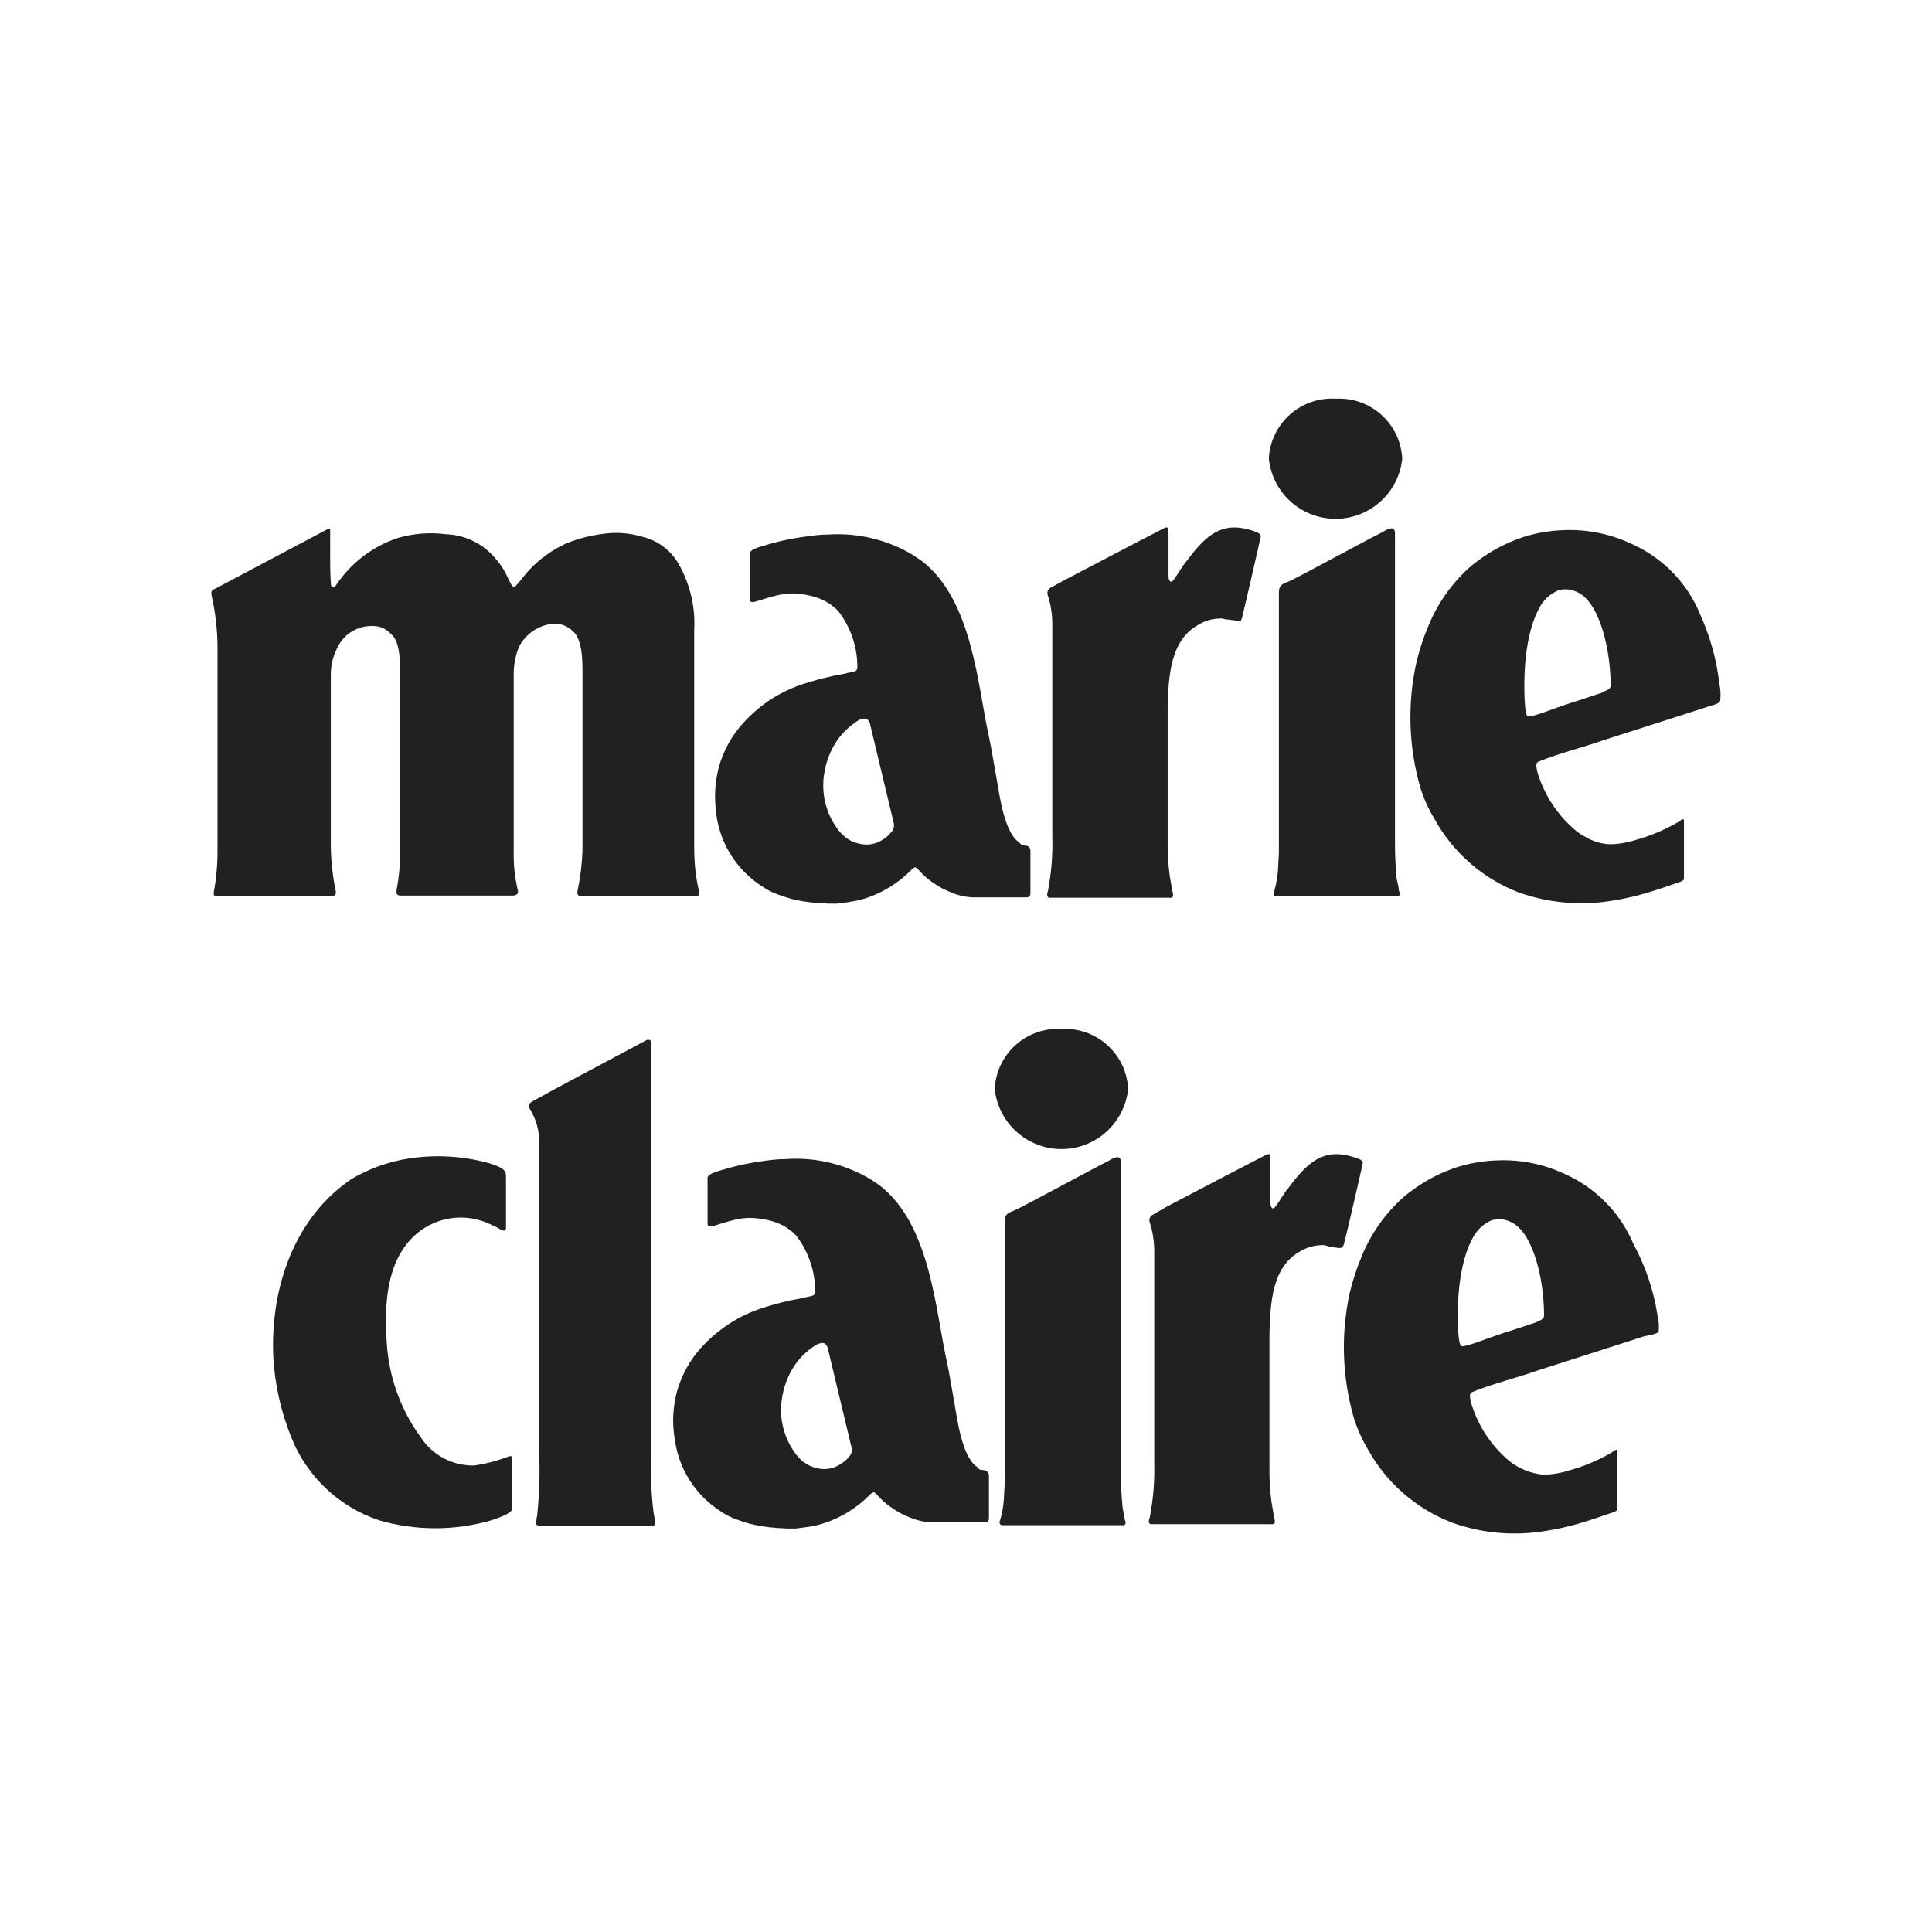
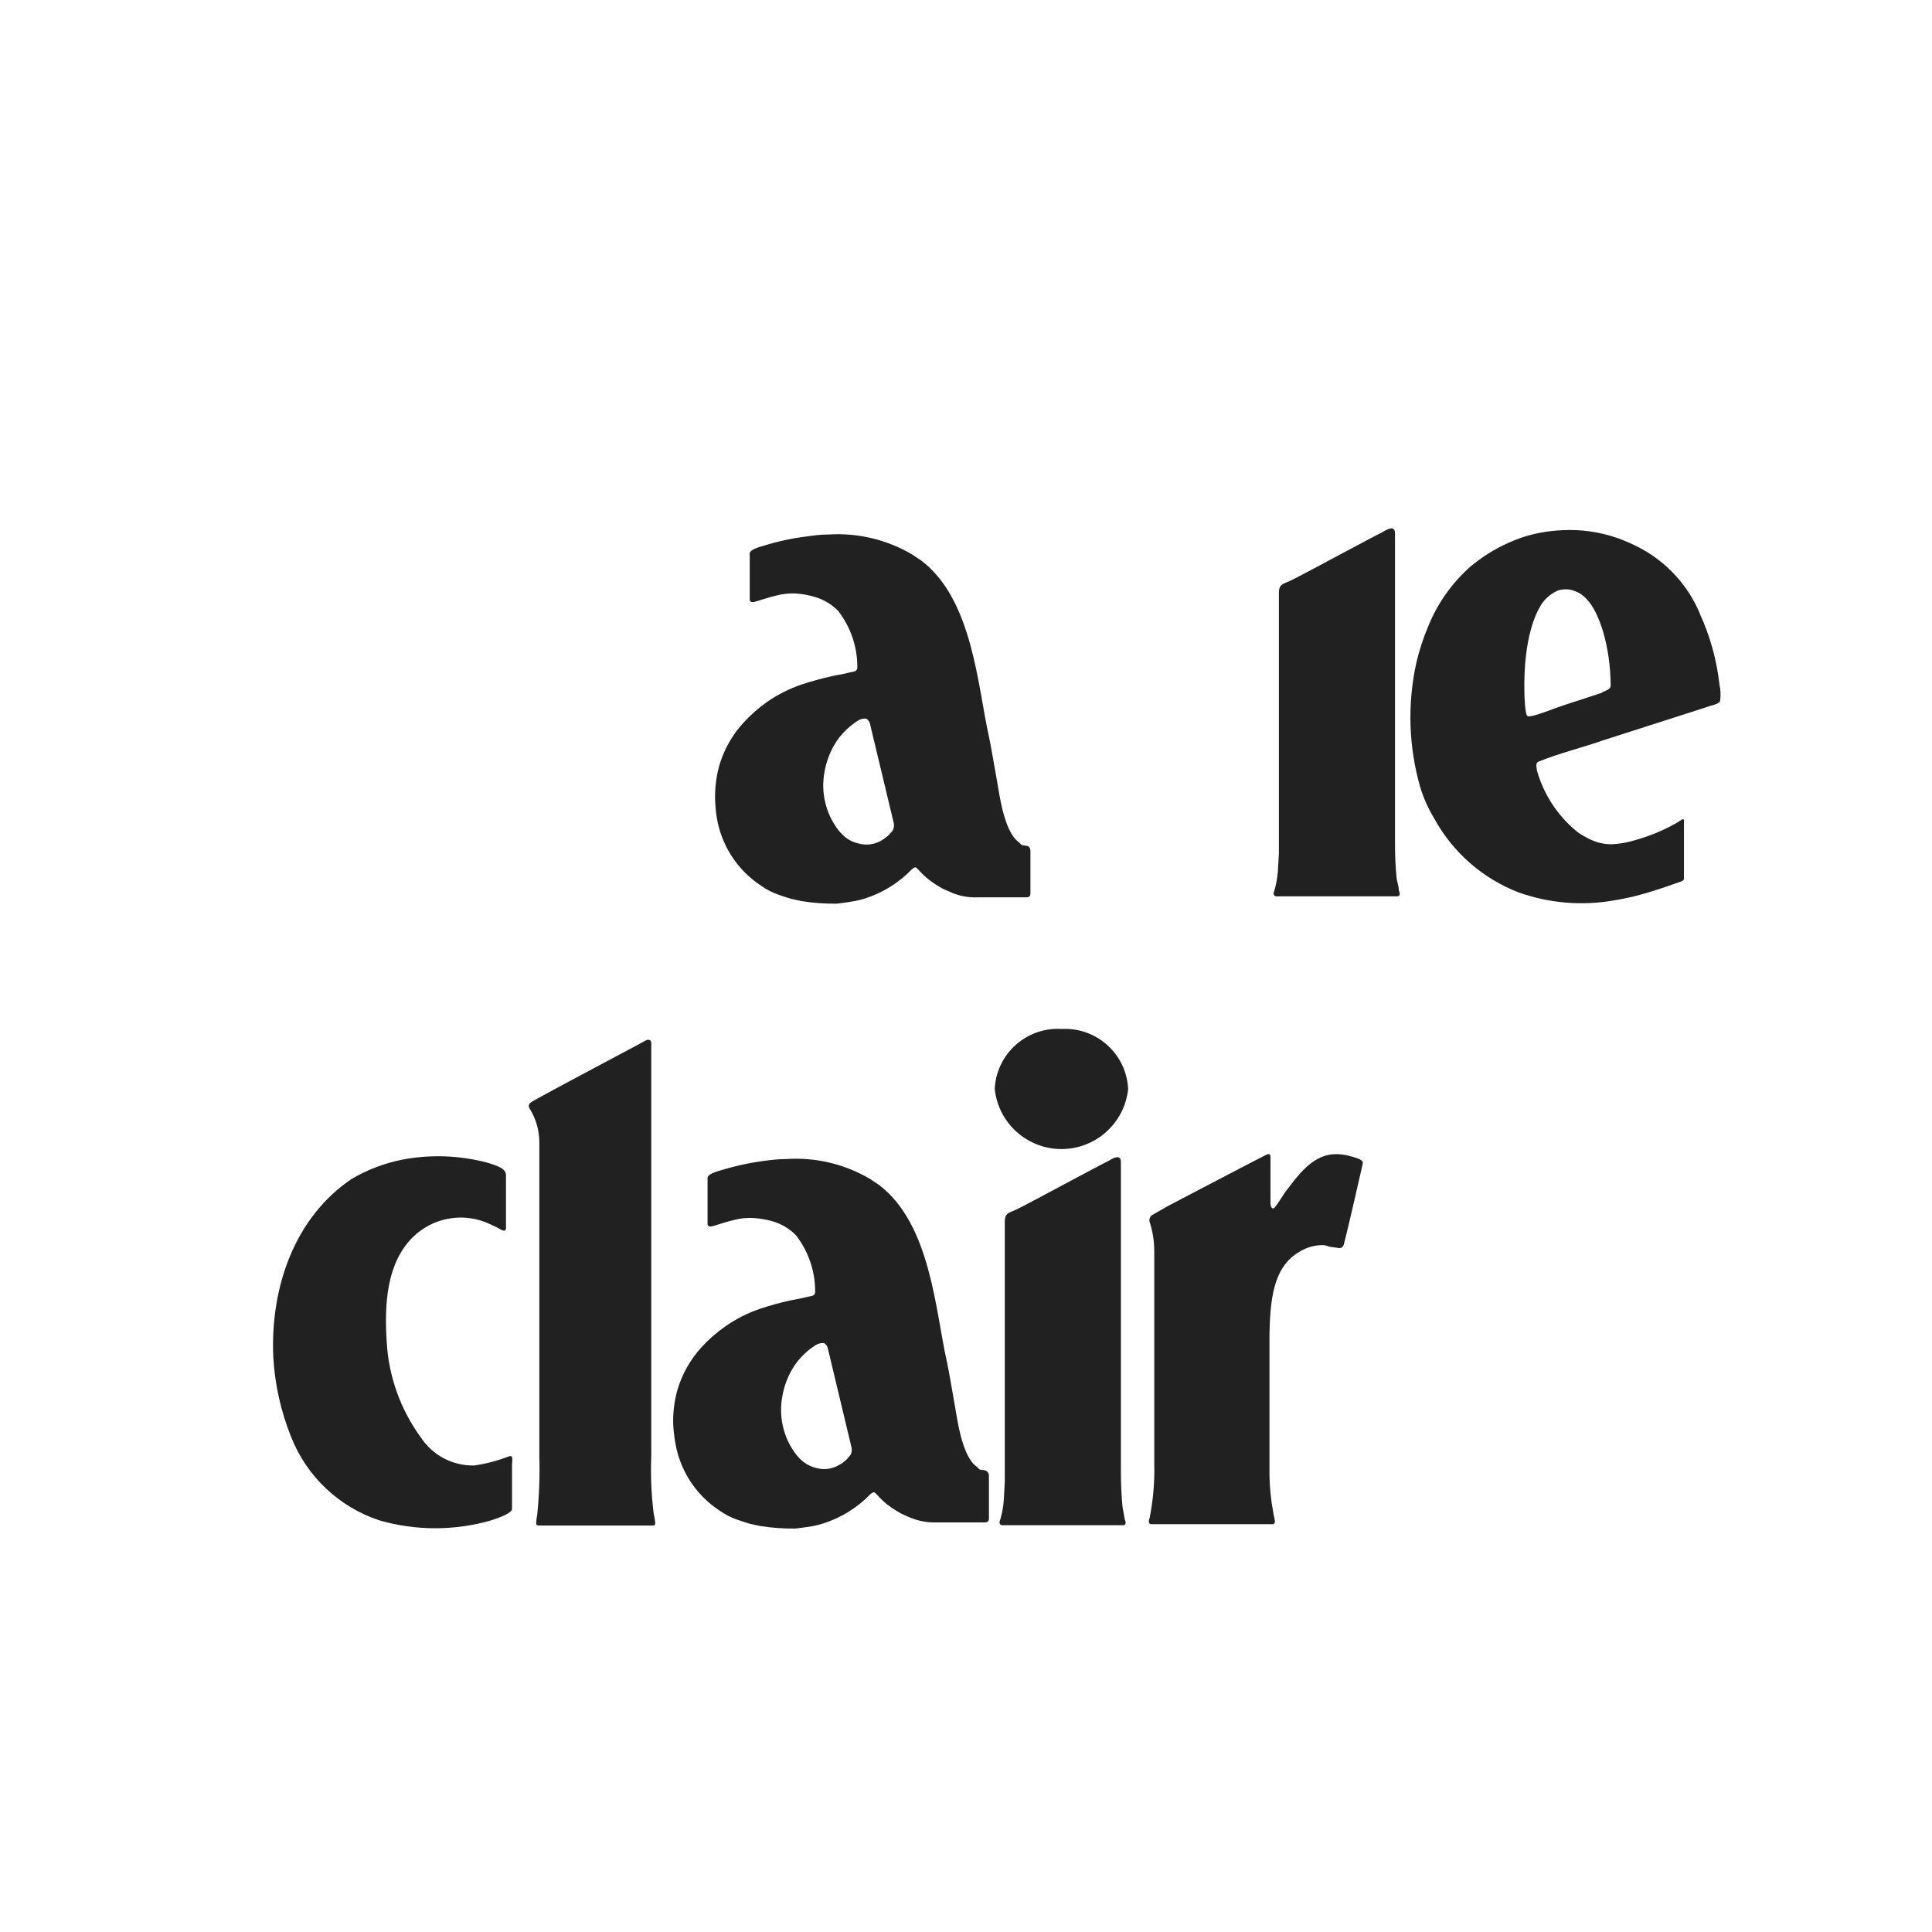
<svg xmlns="http://www.w3.org/2000/svg" viewBox="0 0 512 512" height="512" width="512" id="Layer_1">
  <path fill="#212121" d="M370.13,232.87c-.31-3.16-.45-6.33-.44-9.51v-82.02c0-2.21-2.01-1.14-3.35-.3-1.74.77-22.53,12.05-24.44,12.89s-2.98.9-2.98,3.18v68.99l-.27,4.92c-.15,1.68-.45,3.33-.9,4.95-.33.7-.37,1.47.47,1.57h32.04c.87,0,.77-.9.47-1.47-.07-1.31-.37-2.01-.6-3.21Z" />
  <path fill="#212121" d="M272.65,224.36c-.67-.33-.74-.2-1.51-.33s-.4-.3-1.31-.97c-3.88-2.98-5.05-13.19-5.59-15.97-.74-4.15-1.71-9.88-2.14-11.78-3.01-13.39-4.28-36.25-17.84-46.67l-2.48-1.67c-6.72-3.97-14.48-5.82-22.26-5.32-2.14,0-3.95.27-5.96.54-3.91.5-7.76,1.35-11.52,2.54-.8.23-3.65.97-3.35,2.21v11.92c0,1.24,1.74.5,2.41.3,0,0,3.35-1.07,4.65-1.34,1.68-.44,3.42-.62,5.16-.54,1.74.12,3.45.44,5.12.94,2.33.69,4.44,1.97,6.13,3.72,3.29,4.27,5.07,9.51,5.05,14.9,0,1.27-1.07,1.07-2.48,1.47-1.41.4-3.35.64-4.05.84-2.82.61-5.6,1.37-8.34,2.28-3.22,1.11-6.27,2.65-9.07,4.59-2.28,1.61-4.38,3.46-6.26,5.52-3,3.28-5.2,7.21-6.43,11.48-.77,2.85-1.13,5.79-1.07,8.74.04,1.47.16,2.93.37,4.39,1.1,7.62,5.43,14.41,11.88,18.61,1.4.99,2.93,1.78,4.55,2.34,0,0,2.21.8,3.65,1.17l2.51.54c3.08.49,6.19.71,9.31.67,0,0,2.85-.33,4.39-.64,1.05-.18,2.09-.42,3.11-.74,4.73-1.53,9.01-4.21,12.45-7.8.84-.6.9-.64,1.71.23.83.93,1.74,1.8,2.71,2.58,1.16.88,2.38,1.67,3.65,2.38.84.37,1.64.77,2.58,1.14,2.12.87,4.4,1.27,6.7,1.17h12.69c.6,0,1.27,0,1.31-.94v-11.35c.02-.42-.14-.83-.44-1.14ZM235.83,221.02c-.75.73-1.6,1.36-2.51,1.87-1.74.94-3.78,1.18-5.69.67-1.29-.26-2.51-.83-3.55-1.64-.7-.58-1.34-1.23-1.91-1.94-3.38-4.41-4.7-10.05-3.65-15.5.42-2.42,1.26-4.76,2.48-6.9.89-1.58,2.02-3.02,3.35-4.25.94-.89,1.96-1.68,3.05-2.38.65-.41,1.41-.59,2.18-.5.61.39,1.01,1.05,1.07,1.77,2.11,8.74,3.98,16.57,6.19,25.84.28,1.13-.19,2.32-1.17,2.95h.17Z" />
-   <path fill="#212121" d="M353.93,105.66c-9.23-.53-17.14,6.53-17.67,15.76,0,.06,0,.12,0,.18,1.04,9.76,9.8,16.83,19.56,15.79,8.32-.89,14.9-7.46,15.79-15.79-.43-9.23-8.26-16.37-17.5-15.94-.06,0-.12,0-.18,0Z" />
-   <path fill="#212121" d="M183.97,225.6v-58.58c.34-5.94-.99-11.85-3.85-17.07-2-3.84-5.57-6.64-9.77-7.67-3.25-.99-6.67-1.29-10.04-.87-3.53.4-6.99,1.28-10.28,2.61-3.8,1.74-7.22,4.22-10.04,7.3-1.54,1.77-3.35,4.28-3.78,4.25s-1-1.07-1.61-2.41c-.77-1.78-1.81-3.43-3.08-4.89-3.27-4.09-8.16-6.53-13.39-6.7-4.25-.55-8.57-.21-12.69,1-.8.27-1.98.7-2.98,1.14-5.59,2.54-10.35,6.63-13.69,11.78-.33.2-.77.08-.96-.25-.03-.06-.06-.12-.08-.18-.2-2.21-.23-4.18-.23-6.26v-7.33c0-1.41.17-1.67-1.07-1.04l-29.12,15.43c-.9.47-1.64.47-1.14,2.41.93,4.22,1.42,8.53,1.47,12.85v54.13c.03,3.77-.31,7.54-1,11.25,0,.97,0,.94,1.34.94h29.39c.7,0,1.74.17,1.64-1.07-.8-3.87-1.25-7.8-1.34-11.75v-45.63c-.05-2.46.5-4.9,1.61-7.1,1.66-3.78,5.48-6.16,9.61-5.99,1.5,0,2.95.53,4.08,1.51,1.47,1.34,3.08,2.28,3.08,10.85v47c.03,3.53-.28,7.05-.94,10.51,0,.7-.3,1.54,1.1,1.57h29.66c1.41,0,1.54-.9,1.34-1.51-.78-3.29-1.14-6.66-1.07-10.04v-47.37c.02-2.41.49-4.8,1.41-7.03,1.78-3.44,5.18-5.74,9.04-6.09,1.58-.1,3.15.36,4.42,1.31,1.37.94,3.35,2.61,3.35,10.61v48.31c-.13,3.49-.55,6.96-1.27,10.38-.2.84,0,1.64.74,1.54h30.73c.97,0,.9-.8.6-1.67-.76-3.34-1.15-6.75-1.17-10.18Z" />
  <path fill="#212121" d="M450.47,162.57c-3.15-7.48-8.79-13.63-15.97-17.41-1.95-1.02-3.98-1.91-6.06-2.64-4.66-1.59-9.58-2.28-14.5-2.01-3.41.15-6.78.73-10.04,1.74-3.88,1.27-7.55,3.08-10.91,5.39-.8.57-1.91,1.37-3.05,2.28-5.01,4.36-8.92,9.84-11.42,16-1.32,3.11-2.37,6.32-3.15,9.61-2.44,10.98-2.08,22.4,1.04,33.21.9,2.89,2.15,5.65,3.72,8.24,4.9,8.94,12.81,15.85,22.33,19.52,8.1,2.88,16.81,3.61,25.27,2.11,2.68-.43,5.33-1.02,7.93-1.77,2.04-.54,6.7-2.11,9.64-3.15,1.07-.4.97-.67.97-1.51v-14.66c0-.97-.97,0-1.84.5-3.42,1.96-7.06,3.49-10.85,4.55-2.17.7-4.42,1.1-6.7,1.17-2.36-.04-4.67-.71-6.7-1.94-.89-.44-1.73-.98-2.51-1.61-5-4.18-8.61-9.77-10.38-16.03,0-.7-.54-1.81.4-2.31,5.79-2.34,11.78-3.75,17.47-5.76,1.44-.5,26.48-8.44,28.22-9.07,0,0,2.44-.5,2.48-1.34.19-1.45.12-2.92-.2-4.35-.72-6.49-2.49-12.82-5.22-18.75ZM424.6,183.56l-6.7,2.21c-1.21.33-3.95,1.31-5.32,1.77-2.61.94-7.23,2.78-7.83,2.18s-.74-4.69-.77-6.13c-.33-14.93,3.35-21.32,3.92-22.43,1.07-2.1,2.85-3.76,5.02-4.69,1.51-.47,3.13-.38,4.59.23,1.12.42,2.12,1.11,2.91,2.01,3.35,3.35,6.36,12.42,6.43,23.06-.07.87-1.21,1.24-2.24,1.67v.1Z" />
-   <path fill="#212121" d="M331.3,140.44c-7.33-2.18-11.58,1.14-16.74,8.13-1.51,1.74-2.48,3.85-3.92,5.52-.33.23-.97,0-.97-1.41v-11.15c0-1.37,0-2.34-1.54-1.37-5.59,2.85-25.68,13.39-25.68,13.39l-4.25,2.31c-.48.38-.71,1-.6,1.61.84,2.56,1.27,5.24,1.27,7.93v56.24c.15,4.88-.24,9.77-1.17,14.56-.47,1.24,0,1.74.5,1.71h31.67c1.54.2.9-1.21.74-2.18l-.6-3.51c-.43-3.12-.62-6.26-.57-9.41v-35.58c.23-8.17.77-17.34,7.8-21.46,1.85-1.21,4.01-1.86,6.23-1.87,1.14,0,0,0,1.24.2l3.05.37c1.41.17.8.6,1.37-.67,1.71-7.1,3.15-13.62,4.65-20.09l.3-1.37c.33-1-1.34-1.47-2.78-1.91Z" />
  <path fill="#212121" d="M172.59,385.86v-109.43c0-.77-.57-1-1.17-.84-2.68,1.47-5.16,2.75-8.47,4.52,0,0-17.98,9.57-20.49,11.01-1.54.9-2.64,1.21-2.24,2.44,1.8,2.79,2.74,6.05,2.71,9.37v83.09c.15,5.16-.04,10.33-.57,15.47-.15.69-.24,1.4-.27,2.11,0,.5.2.67.67.67h30.13c.5,0,.8,0,.74-.8-.08-.8-.21-1.6-.4-2.38-.63-5.05-.84-10.15-.64-15.23Z" />
  <path fill="#212121" d="M297.49,399.42c-.31-3.16-.45-6.33-.44-9.51v-81.92c0-2.24-2.01-1.14-3.35-.3-1.74.77-22.53,12.05-24.44,12.89s-2.98.9-2.98,3.18v68.99l-.27,4.89c-.13,1.69-.44,3.36-.9,4.99-.33.7-.37,1.47.47,1.57h32.04c.87,0,.77-.87.47-1.47-.23-1.31-.37-2.04-.6-3.31Z" />
  <path fill="#212121" d="M261.47,389.84c-.67-.33-.74-.2-1.51-.33s-.4-.3-1.31-.97c-3.88-2.98-5.05-13.16-5.59-15.93-.74-4.18-1.71-10.04-2.14-11.82-3.01-13.39-4.28-36.25-17.84-46.67l-2.48-1.67c-6.72-3.97-14.48-5.82-22.26-5.29-2.14,0-3.95.23-5.96.5-3.9.52-7.76,1.37-11.52,2.54-.8.23-3.65.97-3.35,2.21v11.92c0,1.24,1.74.5,2.41.3,0,0,3.35-1.07,4.65-1.34,1.68-.44,3.42-.61,5.16-.5,1.74.11,3.45.41,5.12.9,2.33.69,4.44,1.97,6.13,3.72,3.29,4.27,5.07,9.51,5.05,14.9,0,1.27-1.07,1.1-2.48,1.47s-3.35.67-4.05.84c-2.82.61-5.6,1.38-8.34,2.31-3.2,1.11-6.23,2.67-9,4.62-2.28,1.59-4.38,3.43-6.26,5.49-2.99,3.29-5.19,7.21-6.43,11.48-.77,2.85-1.13,5.79-1.07,8.74.07,1.5.22,3,.47,4.49,1.1,7.62,5.43,14.41,11.88,18.61,1.4.99,2.93,1.78,4.55,2.34,0,0,2.21.8,3.65,1.17l2.51.54c3.08.49,6.19.71,9.31.67,0,0,2.85-.33,4.39-.6,1.04-.2,2.07-.45,3.08-.77,4.74-1.53,9.03-4.21,12.49-7.8.84-.6.9-.64,1.71.23.82.94,1.73,1.81,2.71,2.58,1.16.88,2.38,1.67,3.65,2.38.84.37,1.64.8,2.58,1.14,2.12.87,4.4,1.28,6.7,1.21h12.69c.6,0,1.27,0,1.31-.97v-11.45c-.02-.46-.24-.89-.6-1.17ZM224.65,386.5c-.74.74-1.59,1.37-2.51,1.87-1.74.95-3.77,1.2-5.69.7-1.29-.29-2.5-.86-3.55-1.67-.7-.58-1.34-1.23-1.91-1.94-3.38-4.41-4.7-10.05-3.65-15.5.42-2.42,1.26-4.76,2.48-6.9.89-1.58,2.02-3.02,3.35-4.25.93-.9,1.95-1.69,3.05-2.38.66-.39,1.42-.56,2.18-.5.61.4,1,1.05,1.07,1.77,2.11,8.74,3.98,16.57,6.19,25.88.28,1.12-.19,2.3-1.17,2.91h.17Z" />
-   <path fill="#212121" d="M439.23,348.4c-1.05-6.59-3.21-12.95-6.39-18.81-3.17-7.46-8.81-13.61-15.97-17.41-1.95-1.02-3.98-1.91-6.06-2.64-4.67-1.6-9.6-2.28-14.53-2.01-3.41.15-6.78.73-10.04,1.74-3.88,1.27-7.55,3.08-10.91,5.39-.8.57-1.91,1.37-3.05,2.28-5,4.37-8.91,9.85-11.42,16-1.3,3.11-2.36,6.33-3.15,9.61-2.41,10.99-2.04,22.4,1.07,33.21.9,2.88,2.14,5.64,3.68,8.24,4.92,8.94,12.84,15.85,22.36,19.52,3.72,1.33,7.59,2.2,11.52,2.61,4.59.47,9.22.3,13.76-.5,2.68-.43,5.33-1.02,7.93-1.77,2.04-.54,6.7-2.11,9.64-3.15,1.04-.4.94-.67.97-1.51v-14.6c0-.97-.97,0-1.81.5-3.43,1.96-7.08,3.49-10.88,4.55-2.17.7-4.42,1.1-6.7,1.17-3.34-.25-6.53-1.49-9.17-3.55-5.01-4.17-8.63-9.76-10.38-16.03,0-.7-.54-1.81.4-2.31,5.79-2.34,11.78-3.75,17.47-5.76,1.44-.5,26.45-8.44,28.22-9.07,0,0,3.75-.5,3.78-1.34.13-1.46,0-2.93-.37-4.35ZM406.95,350.48l-6.7,2.21c-1.21.33-3.92,1.31-5.29,1.77-2.64.94-7.26,2.78-7.83,2.18s-.77-4.69-.8-6.13c-.3-14.93,3.35-21.32,3.95-22.43,1.07-2.1,2.85-3.76,5.02-4.69,1.51-.46,3.13-.38,4.59.23,1.12.42,2.12,1.11,2.91,2.01,3.35,3.35,6.36,12.42,6.39,23.06-.07.97-1.24,1.34-2.24,1.77Z" />
  <path fill="#212121" d="M134.93,385.93c-2.98,1.16-6.08,1.98-9.24,2.44-5.69.13-11.04-2.68-14.16-7.43-5.37-7.35-8.5-16.09-9.04-25.17-.67-10.41,0-21.12,7-27.99,5.06-4.91,12.5-6.43,19.08-3.92,0,0,2.11.9,2.98,1.34s2.51,1.71,2.54.23v-13.96c0-1.74-1.91-2.41-4.95-3.35-7.35-1.95-15.05-2.23-22.53-.8-4.72.94-9.24,2.66-13.39,5.09-14.96,10.04-21.66,28.55-20.79,47.33.42,7.23,2.02,14.34,4.72,21.06,4.14,10.49,12.72,18.6,23.43,22.13,9.65,2.77,19.88,2.77,29.53,0,2.75-.9,5.52-1.98,5.59-3.05v-11.88c.2-2.24-.03-2.14-.77-2.08Z" />
  <path fill="#212121" d="M360.83,309.77l.3-1.41c.3-.94-1.37-1.41-2.81-1.84-7.33-2.18-11.58,1.14-16.74,8.13-1.51,1.74-2.48,3.85-3.92,5.52-.33.23-.97,0-.97-1.41v-11.15c0-1.37.17-2.34-1.54-1.37-5.59,2.85-25.68,13.39-25.68,13.39l-4.25,2.44c-.48.38-.71,1-.6,1.61.84,2.56,1.27,5.24,1.27,7.93v56.24c.12,4.82-.28,9.63-1.21,14.36-.47,1.24-.17,1.74.5,1.71h31.67c1.54.2.9-1.21.74-2.18l-.6-3.51c-.44-3.15-.63-6.33-.57-9.51v-35.42c.23-8.2.77-17.34,7.77-21.46,1.87-1.21,4.04-1.86,6.26-1.87,1.14,0,0,0,1.24.2,0,0,.17.2,1.71.37s2.14.6,2.71-.67c1.77-7,3.21-13.69,4.72-20.12Z" />
  <path fill="#212121" d="M281.29,272.68c-9.23-.53-17.14,6.53-17.67,15.76,0,.06,0,.12,0,.18,1.04,9.76,9.8,16.83,19.56,15.79,8.32-.89,14.9-7.46,15.79-15.79-.43-9.23-8.26-16.37-17.5-15.94-.06,0-.12,0-.18,0Z" />
</svg>